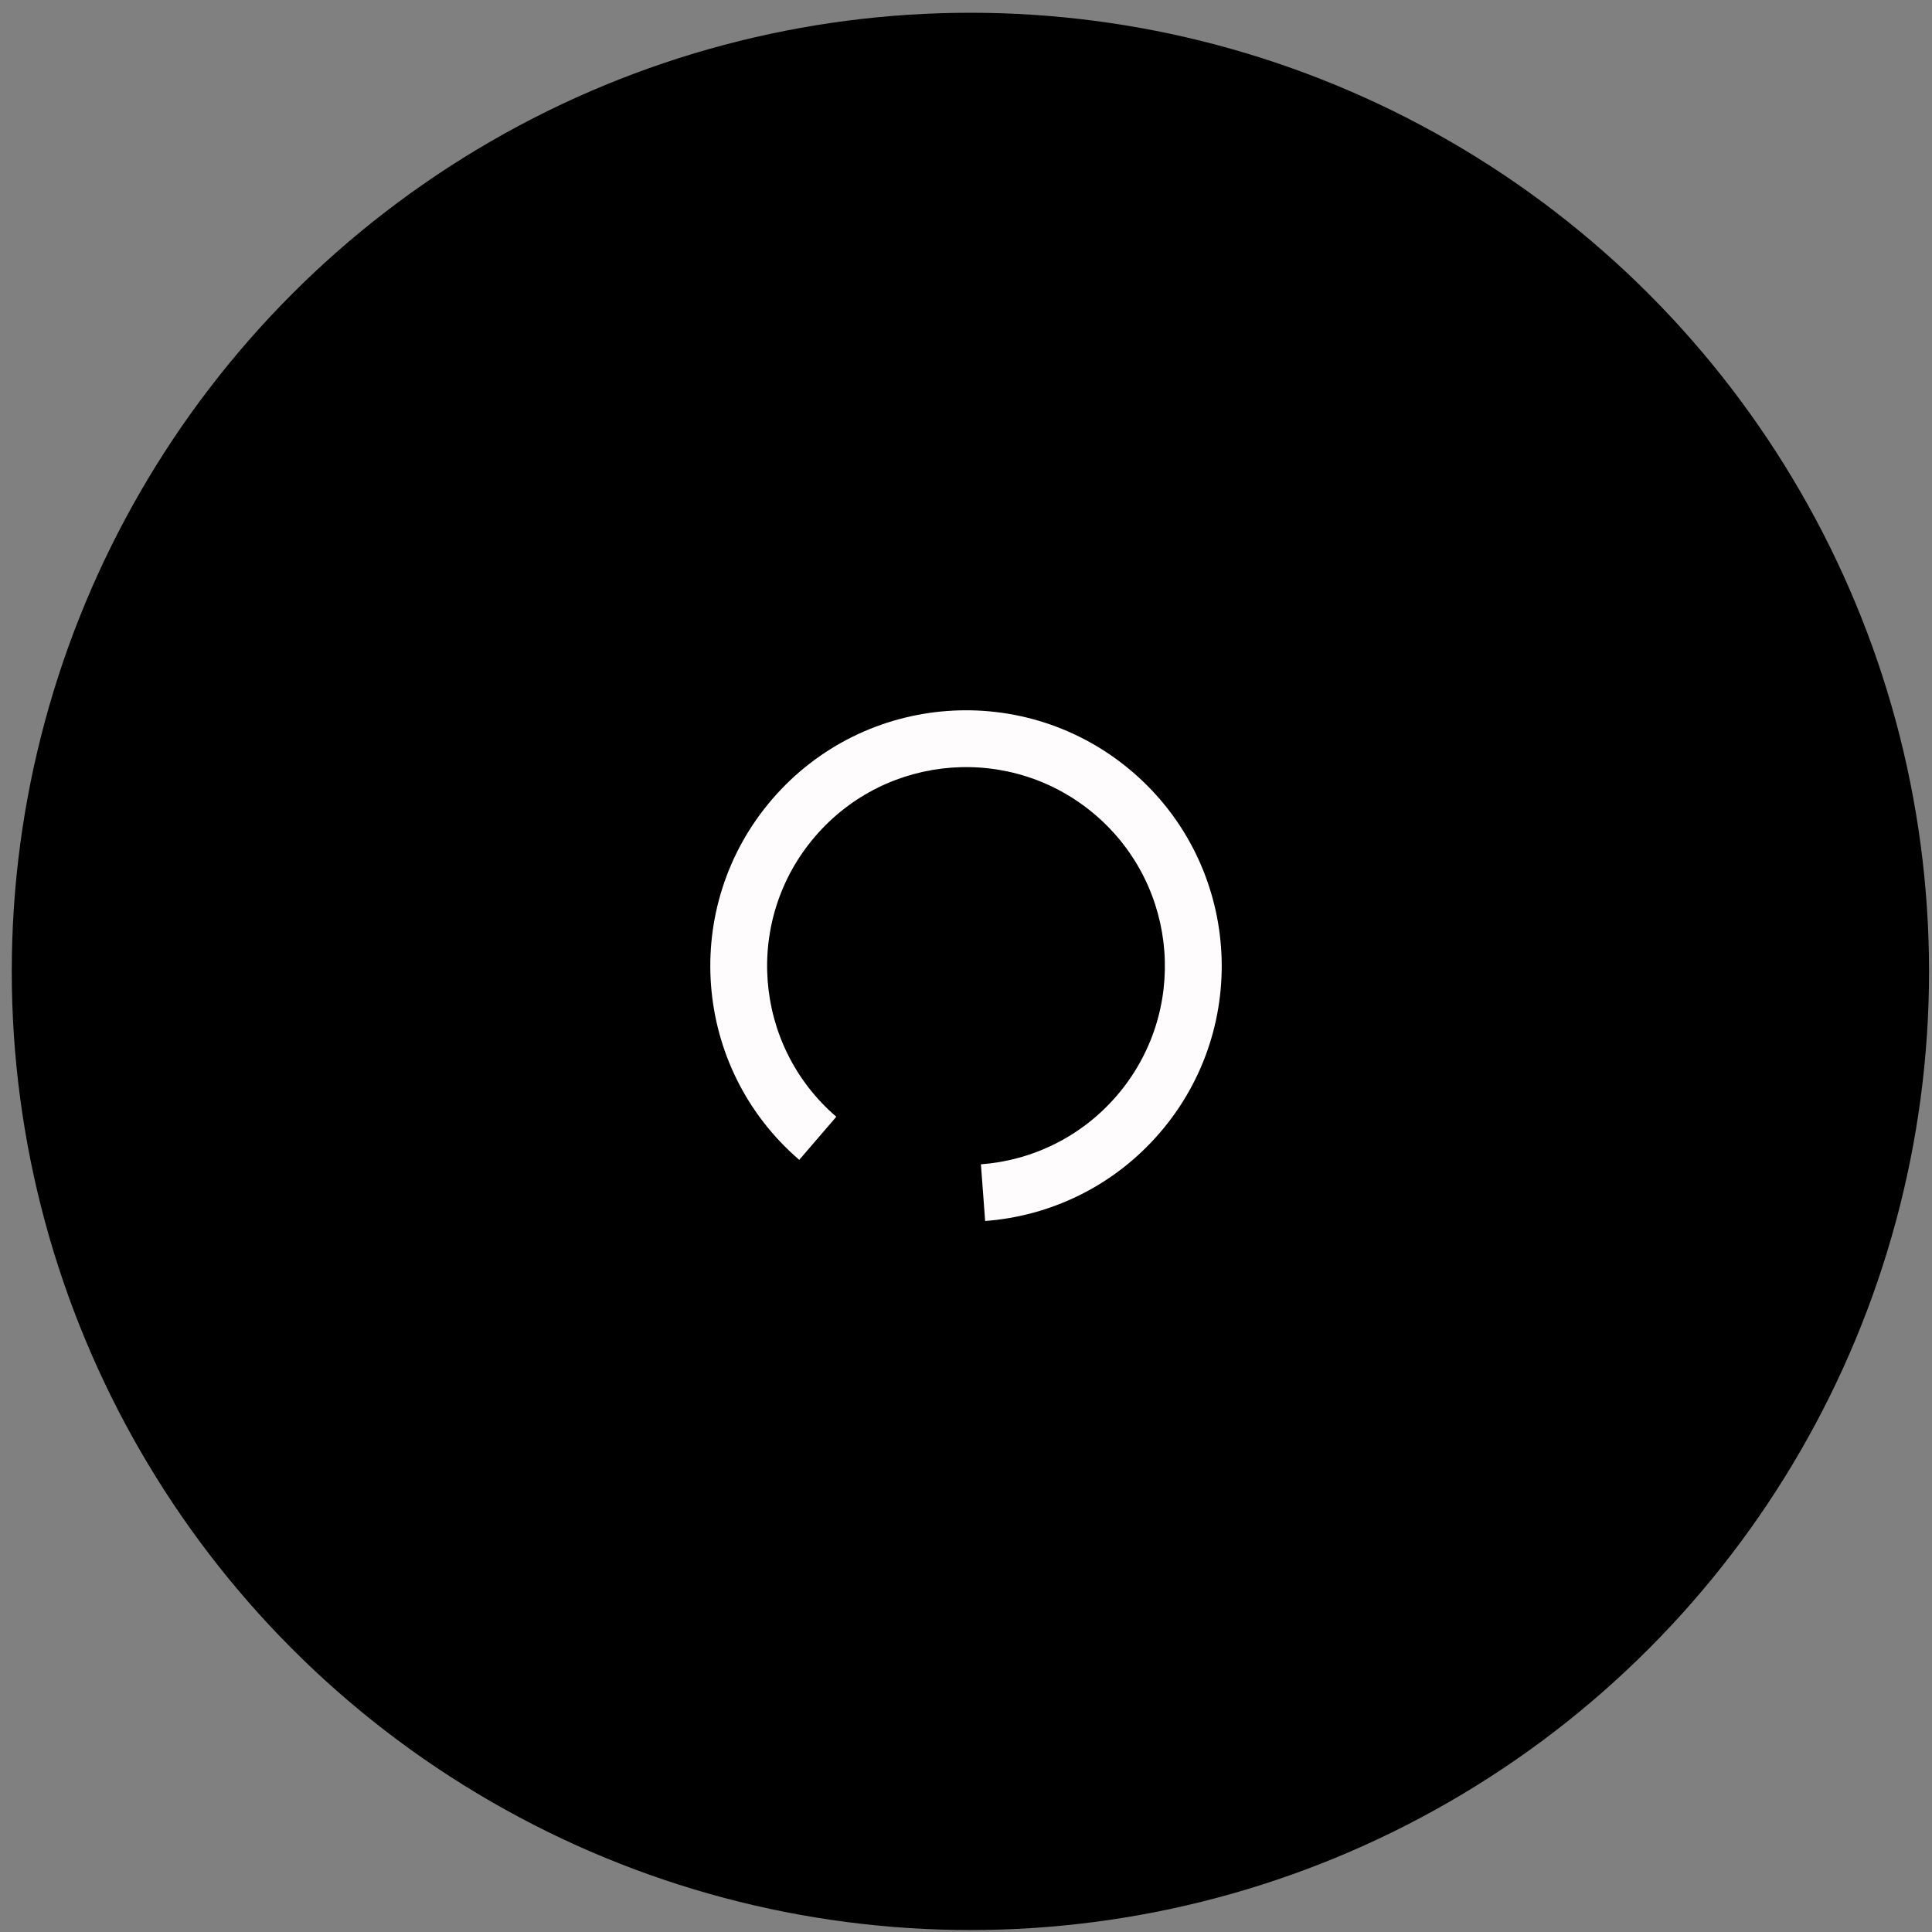
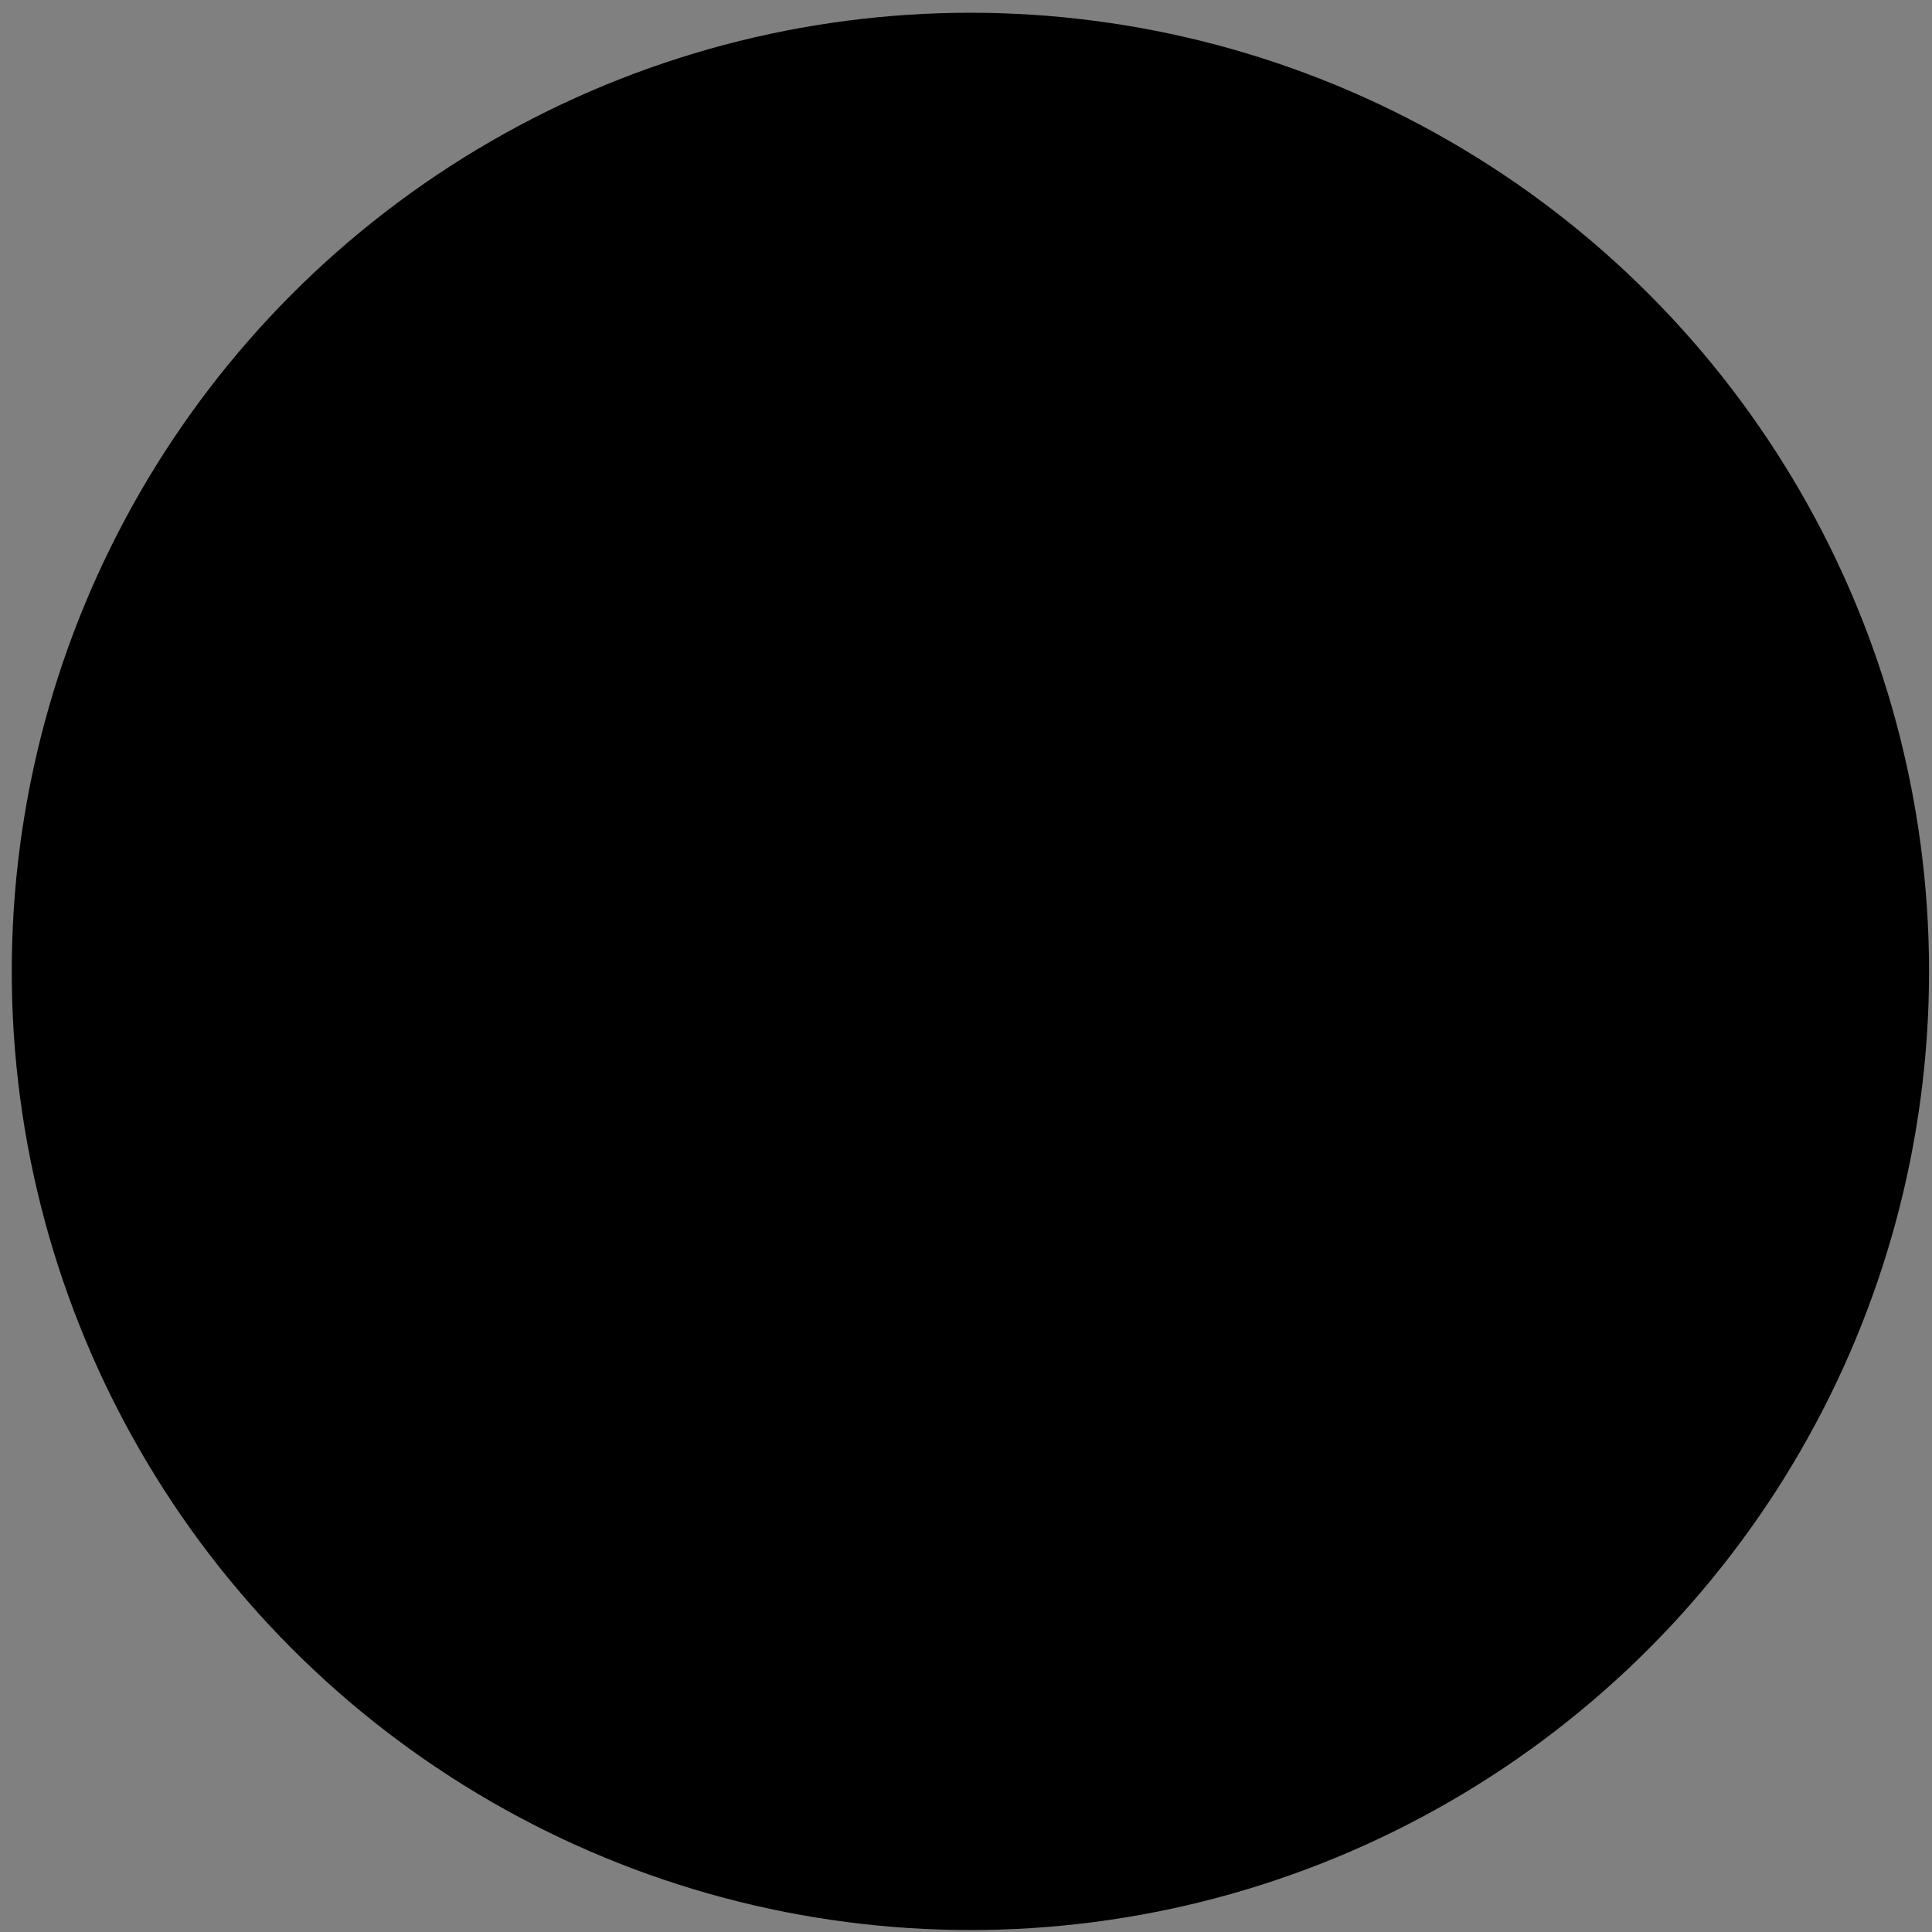
<svg xmlns="http://www.w3.org/2000/svg" width="68" height="68" viewBox="0 0 68 68" fill="none">
  <rect x="0" y="0" width="68" height="68" fill="#808080" stroke="none" />
  <circle cx="34.155" cy="34.19" r="33.741" fill="black" />
  <g clip-path="url(#clip0_179_63)">
-     <path d="M34.674 42.975L34.525 40.98C36.311 40.846 38.046 40.03 39.307 38.565C41.828 35.634 41.496 31.215 38.565 28.693C35.635 26.172 31.215 26.504 28.694 29.435C26.172 32.366 26.504 36.785 29.435 39.306L28.131 40.823C24.363 37.581 23.936 31.899 27.177 28.131C30.419 24.362 36.102 23.936 39.87 27.177C43.638 30.419 44.065 36.101 40.823 39.869C39.202 41.753 36.971 42.802 34.674 42.975Z" fill="#FEFCFD" />
-   </g>
+     </g>
  <defs>
    <clipPath id="clip0_179_63">
      <rect width="24" height="24" fill="white" transform="translate(50.923 32.729) rotate(130.705)" />
    </clipPath>
  </defs>
</svg>